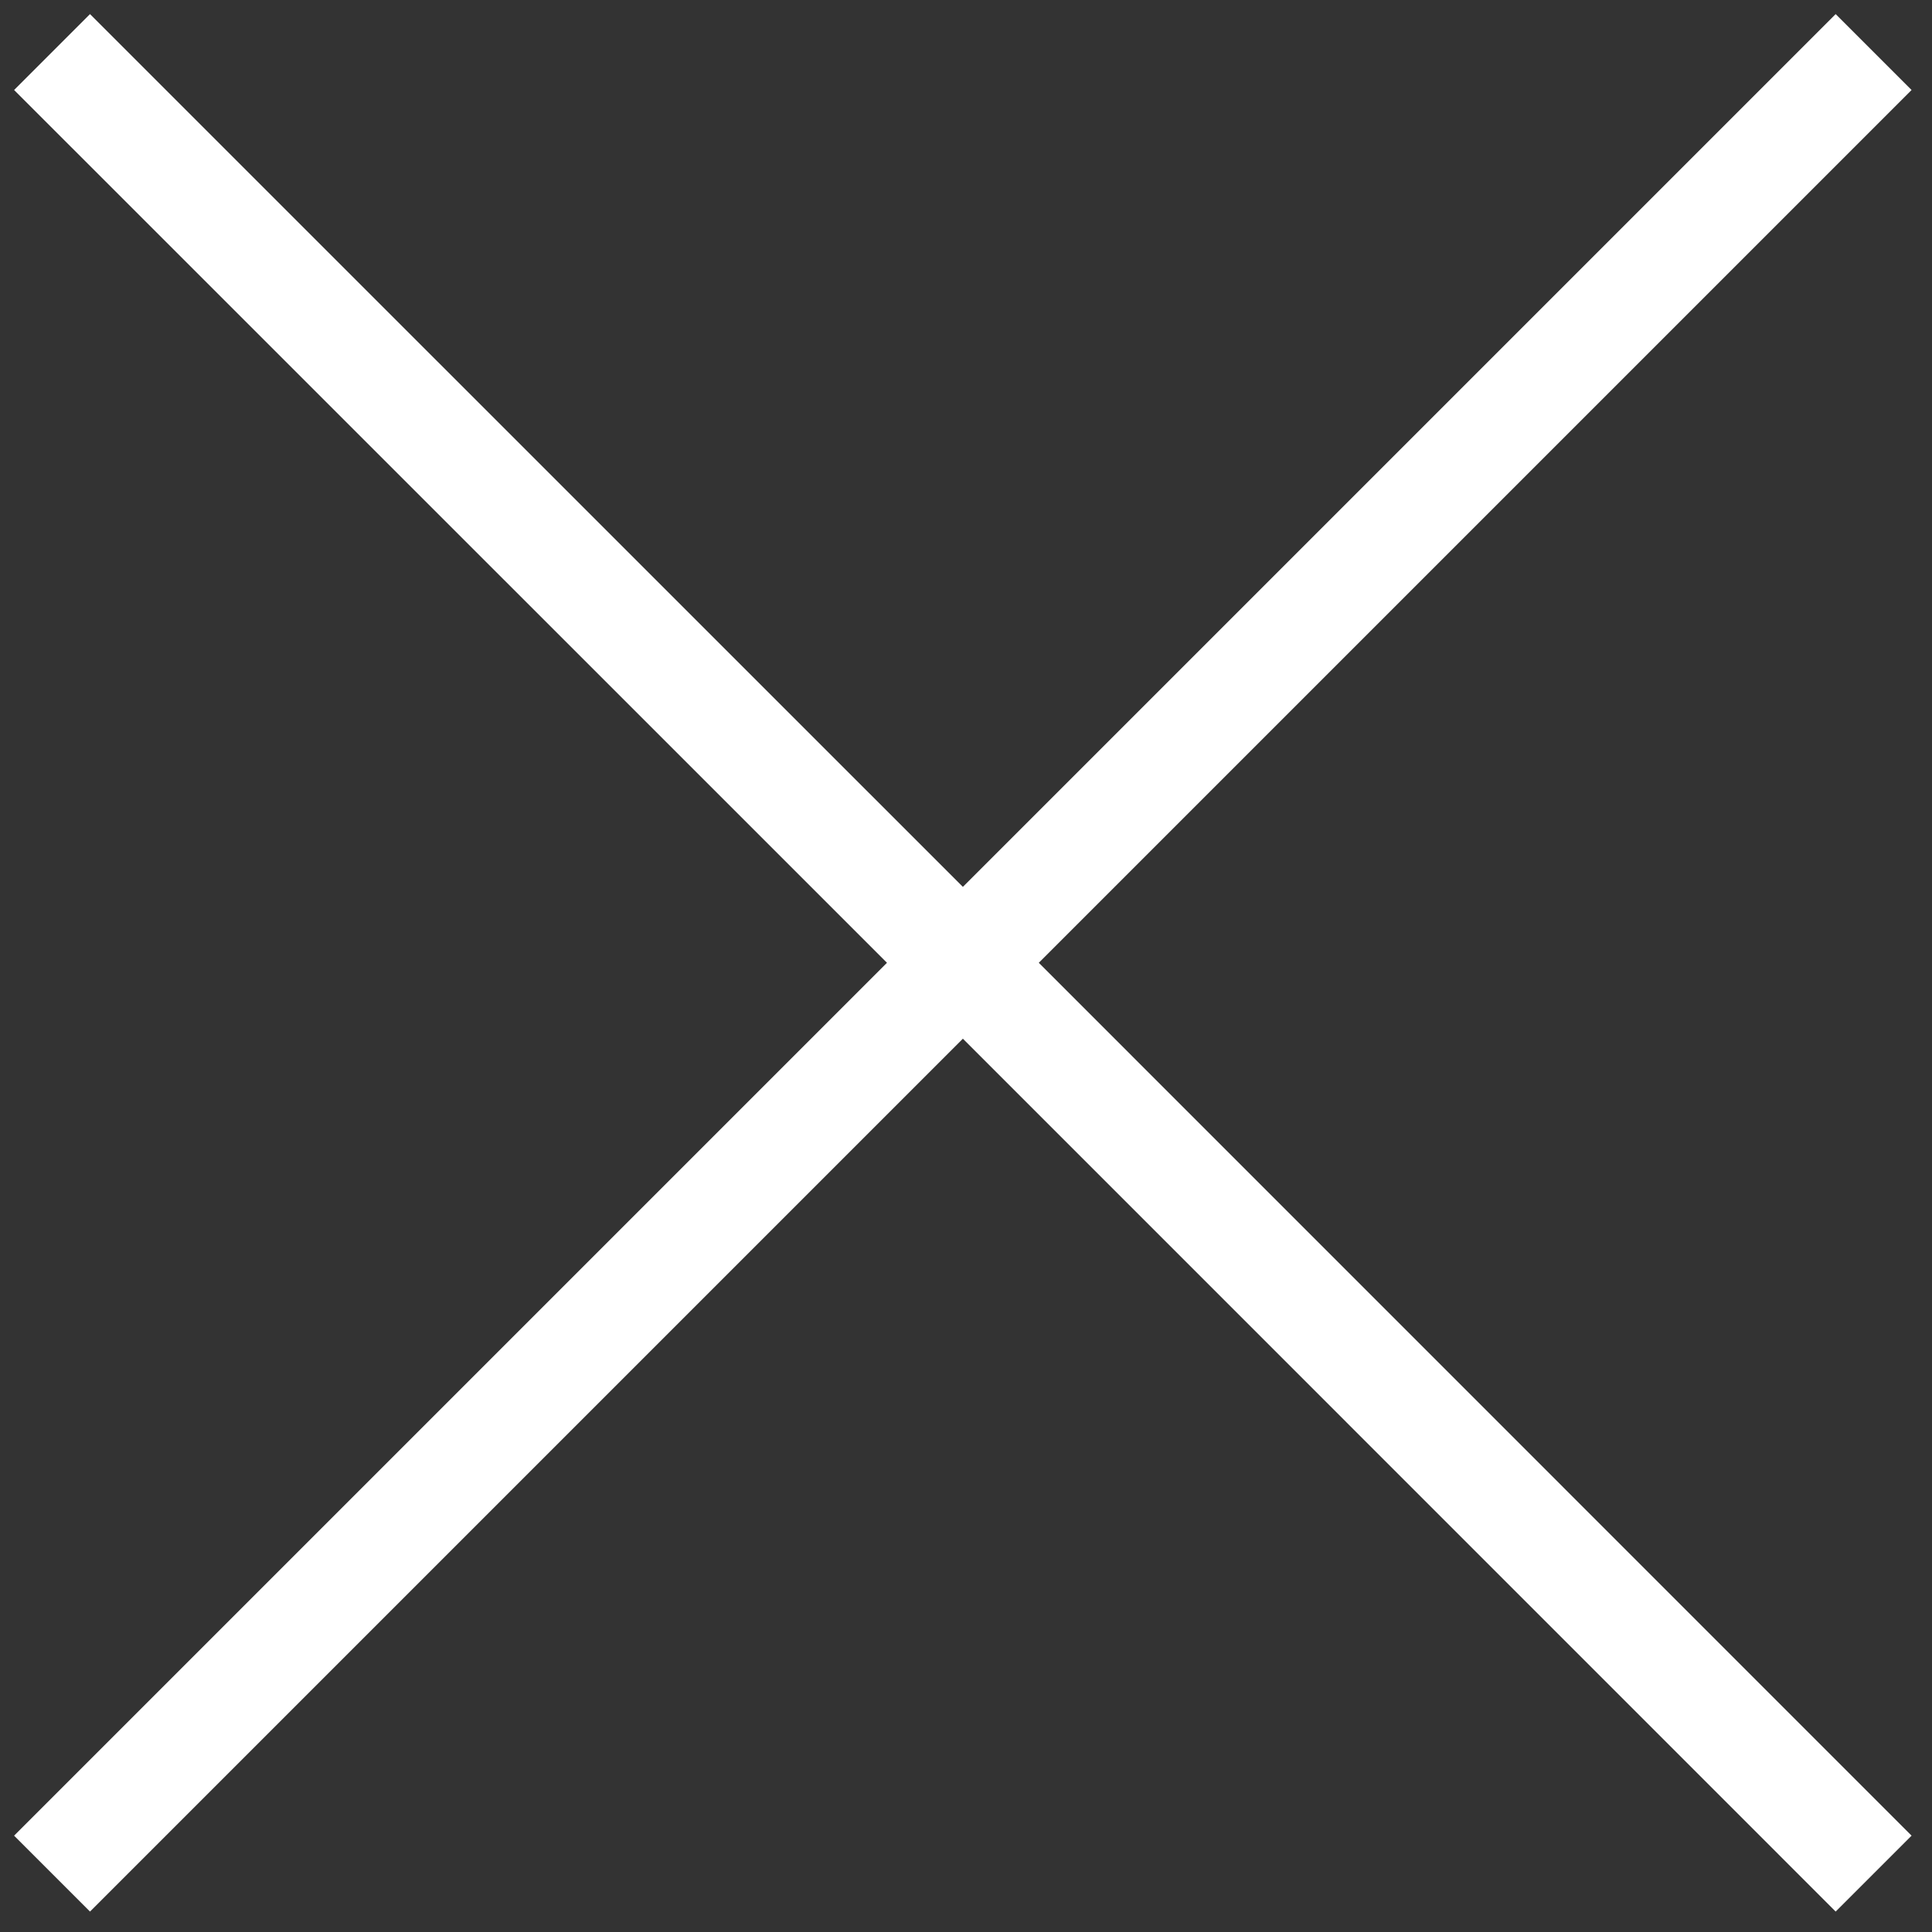
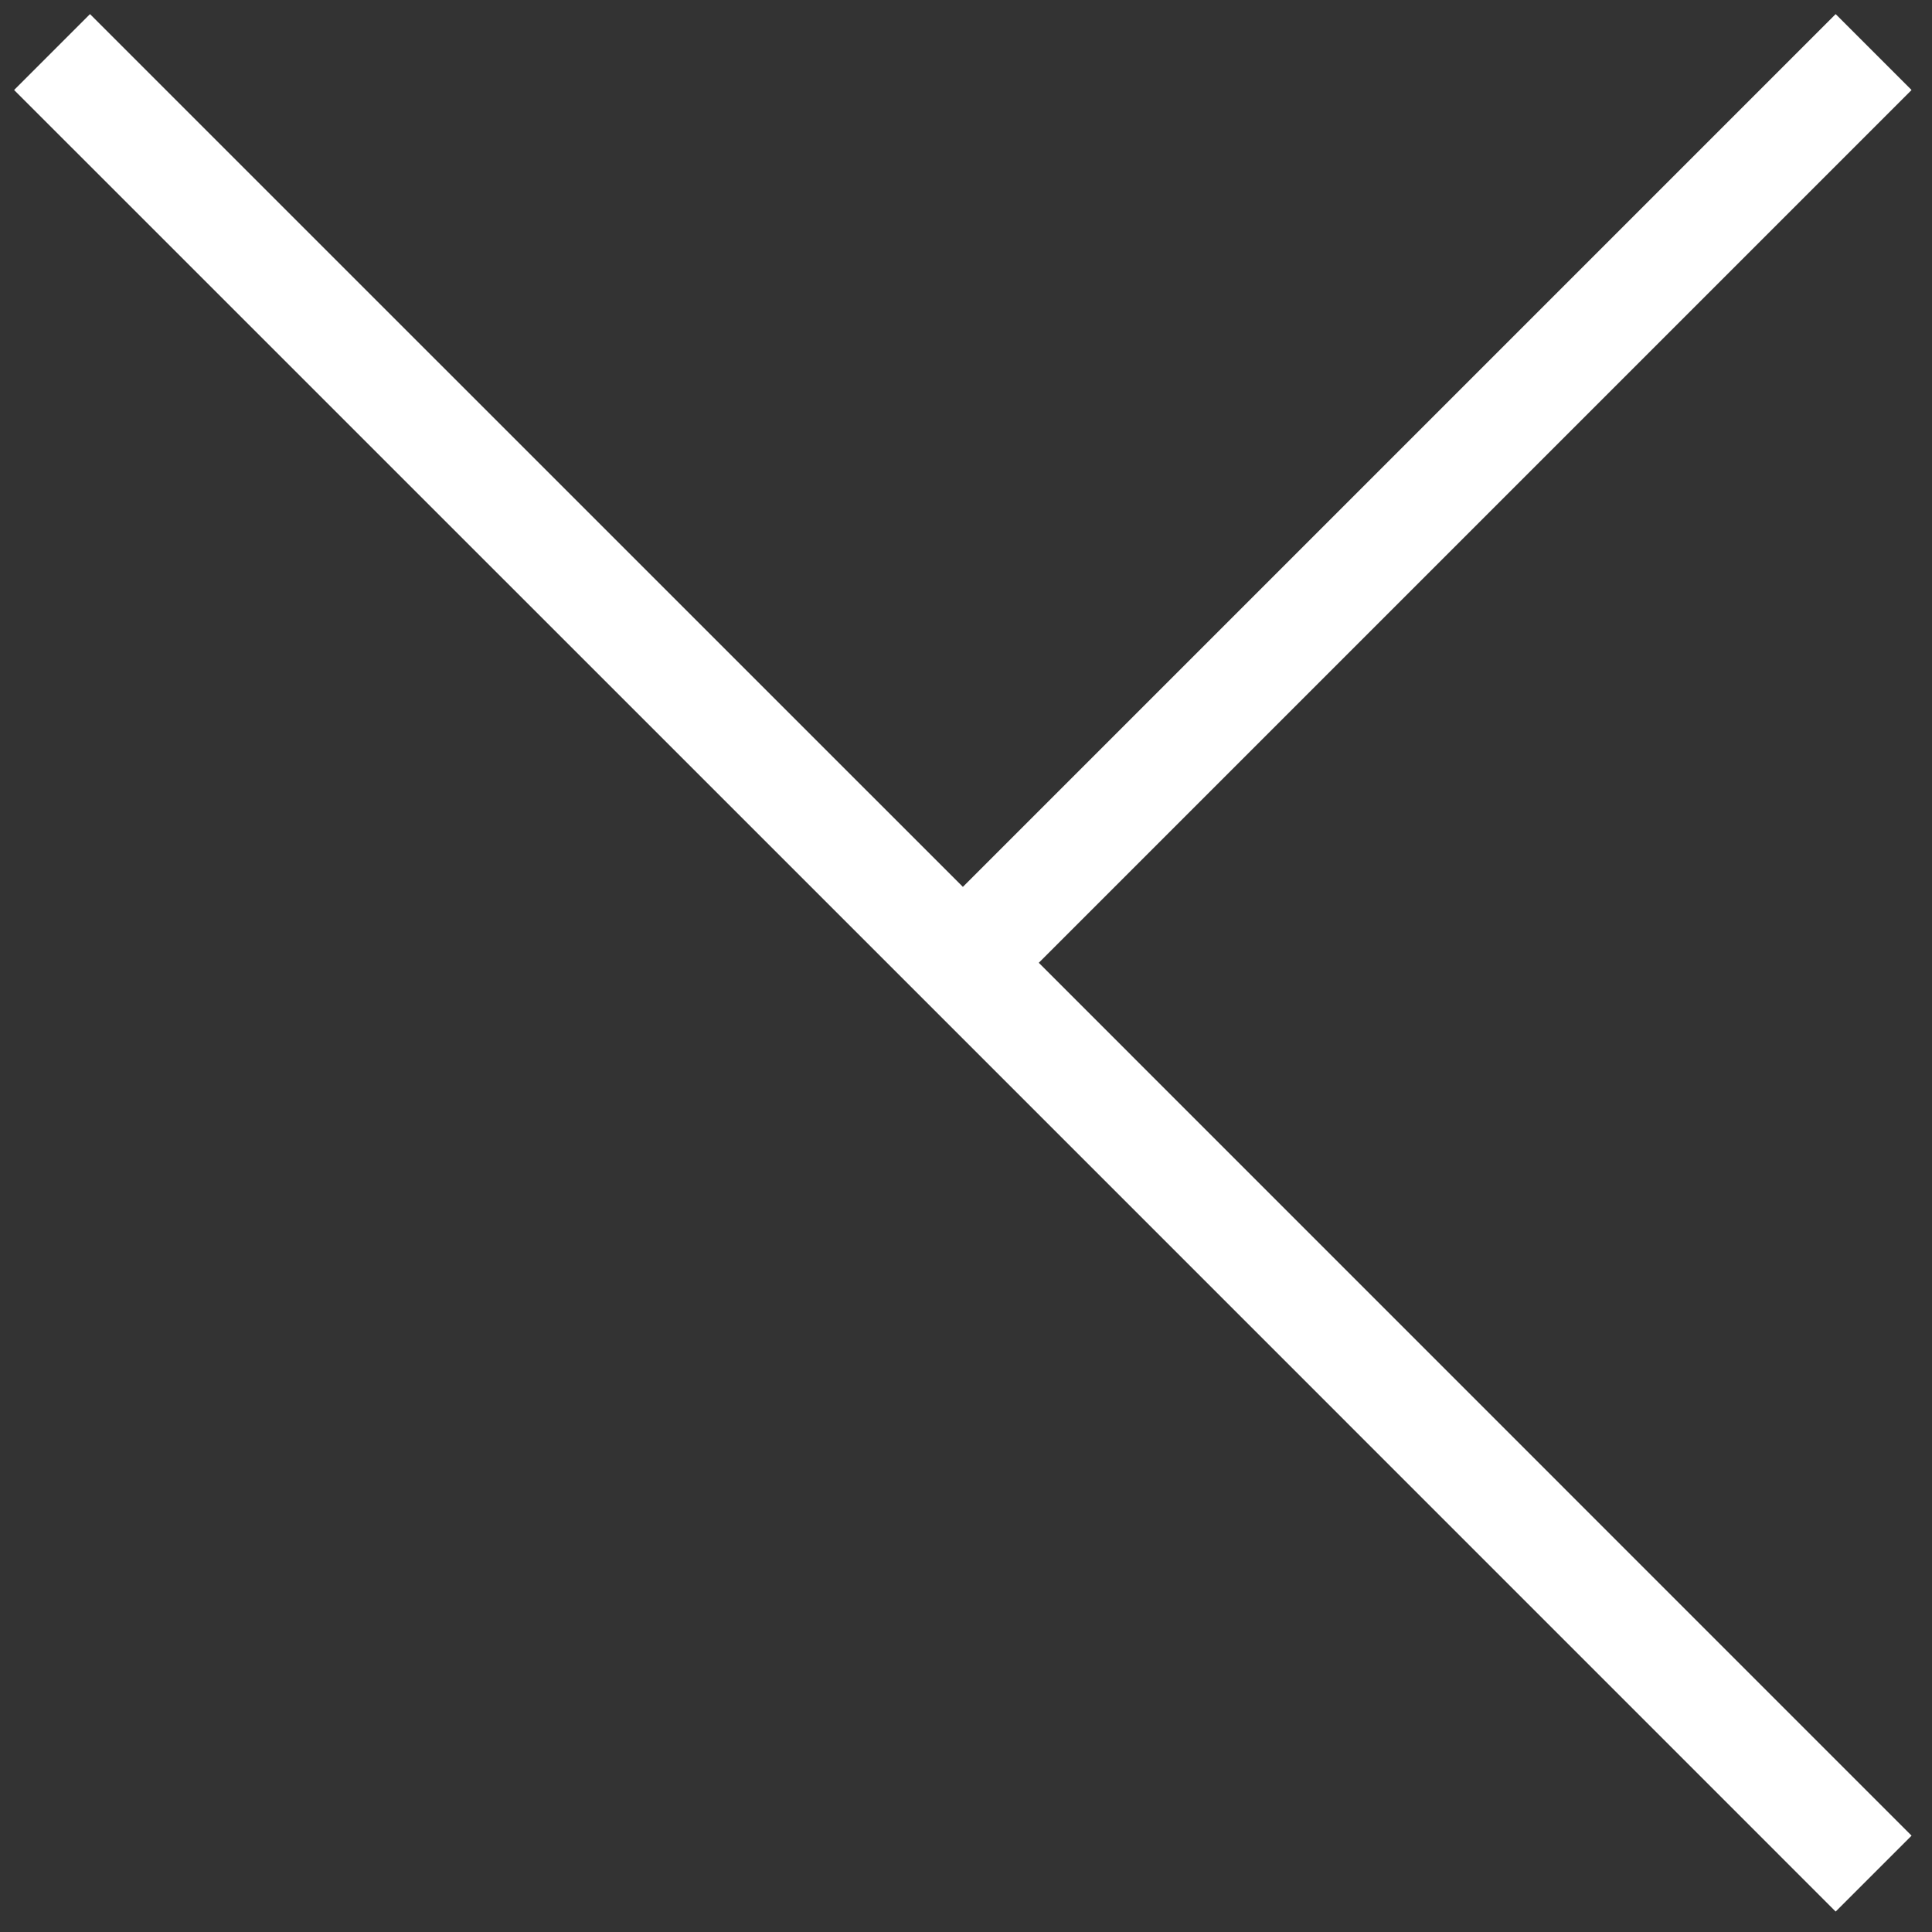
<svg xmlns="http://www.w3.org/2000/svg" width="18" height="18" viewBox="0 0 18 18" fill="none">
  <rect x="0" y="0" width="18" height="18" fill="#333333" stroke="none" />
-   <path d="M0.485 0.485L8.971 8.97M17.456 17.456L8.971 8.97M8.971 8.97L0.485 17.456L17.456 0.485" stroke="white" />
+   <path d="M0.485 0.485L8.971 8.97M17.456 17.456L8.971 8.97M8.971 8.97L17.456 0.485" stroke="white" />
</svg>